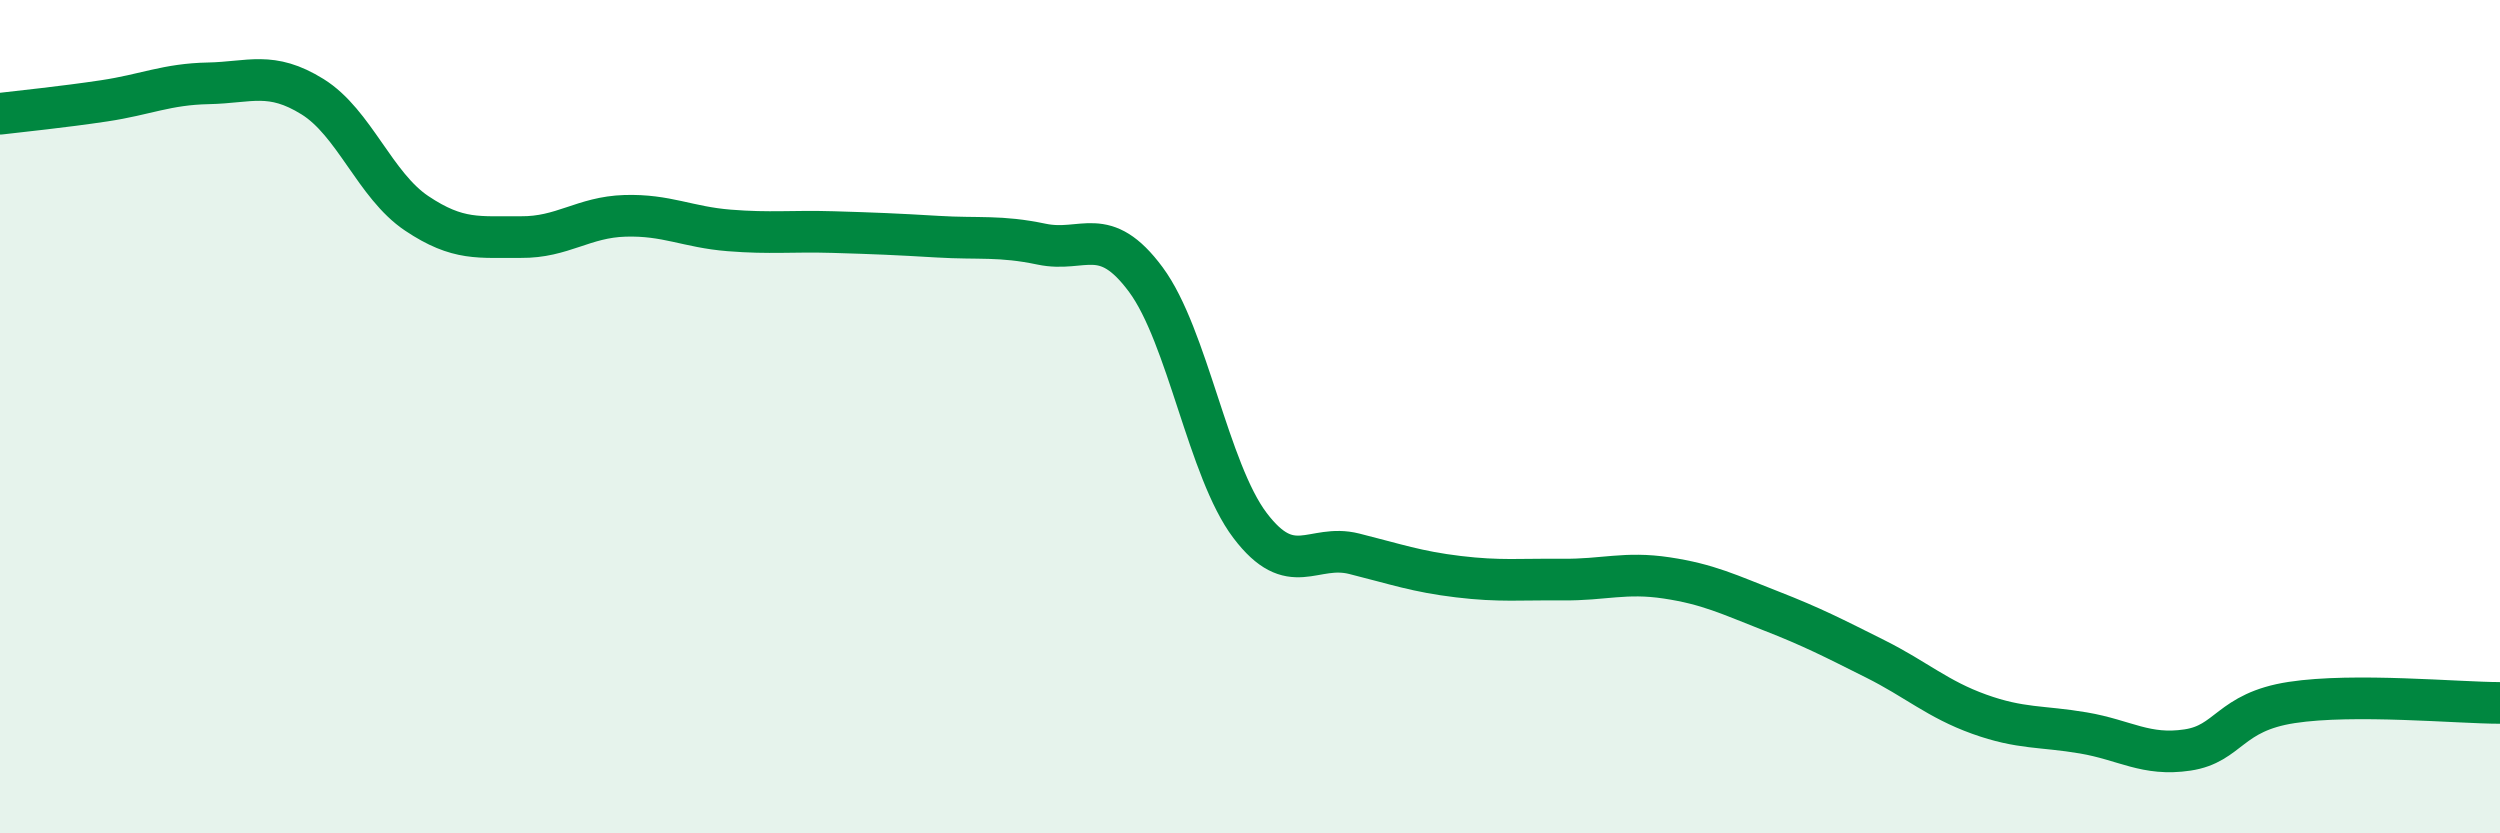
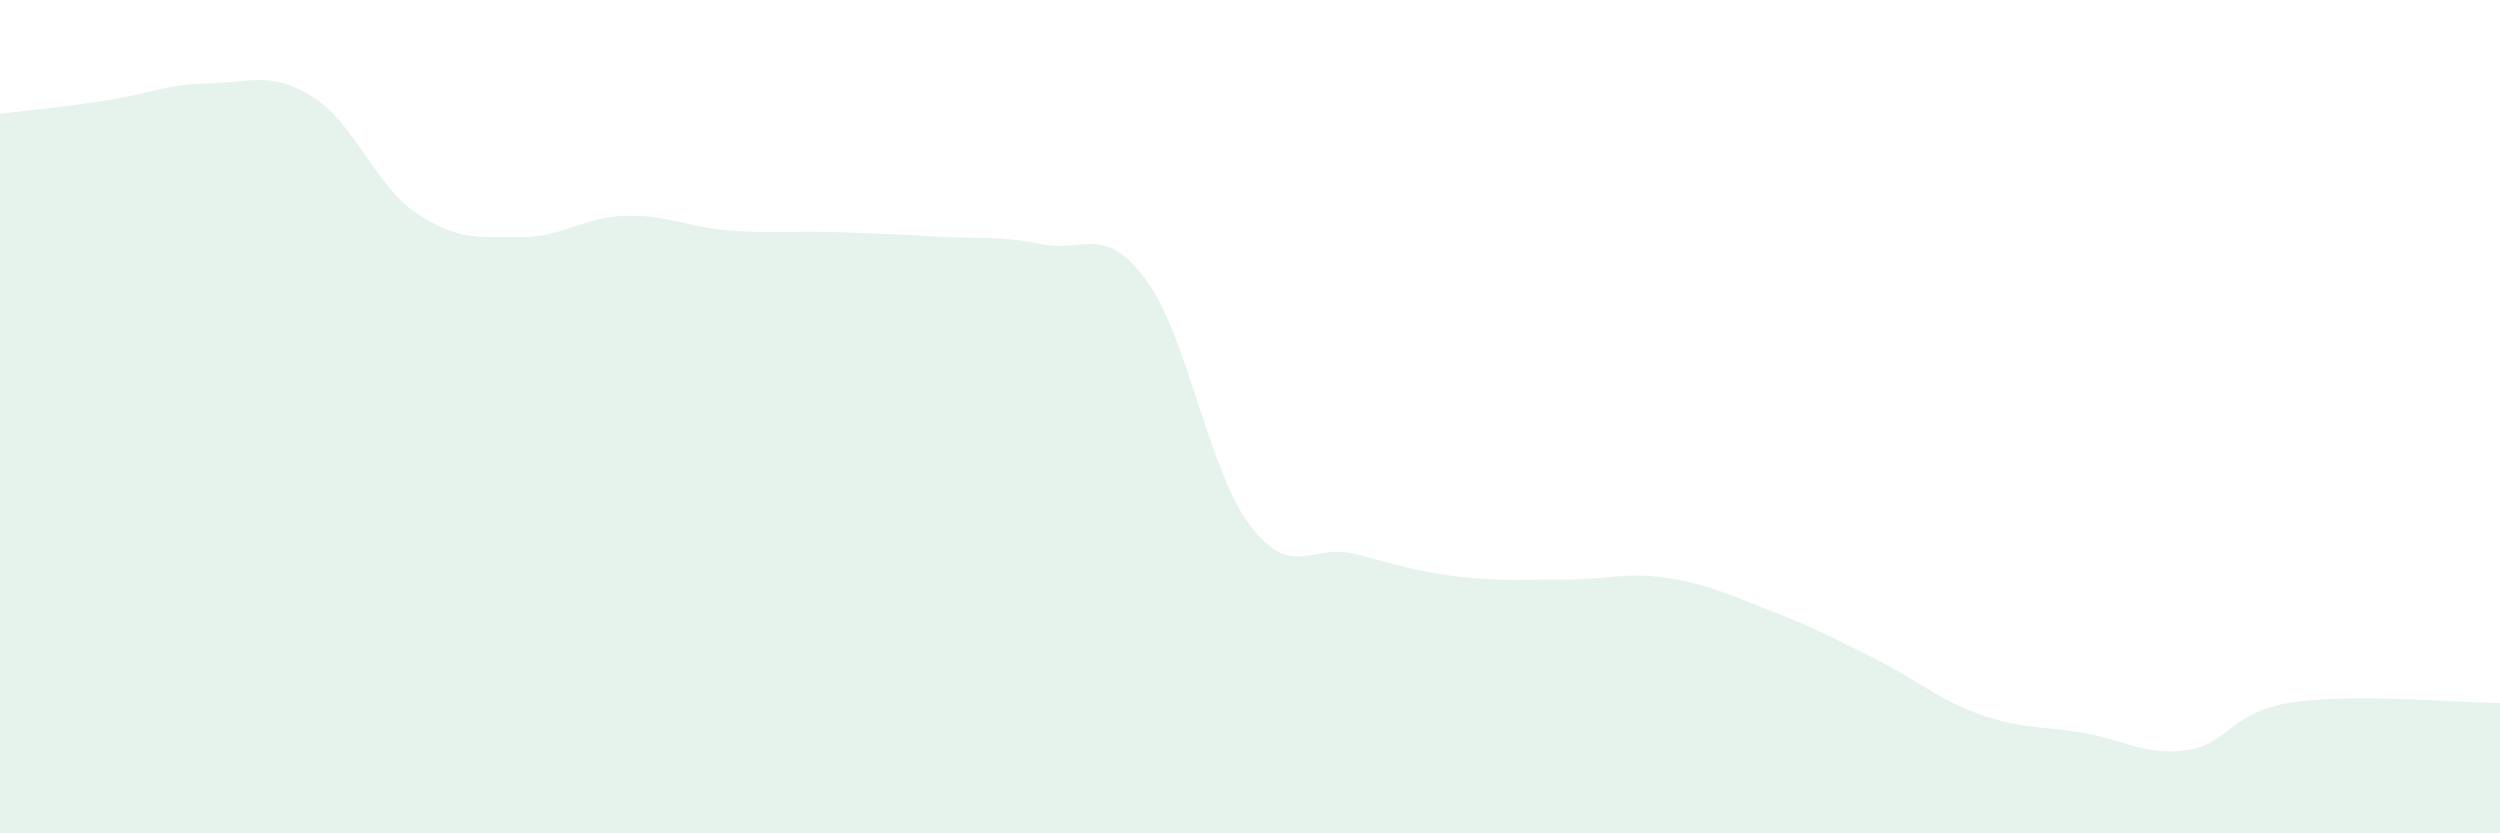
<svg xmlns="http://www.w3.org/2000/svg" width="60" height="20" viewBox="0 0 60 20">
  <path d="M 0,2.73 C 0.5,2.67 1.5,2.57 2.5,2.42 C 3.5,2.27 4,2.02 5,2 C 6,1.98 6.5,1.7 7.5,2.32 C 8.5,2.94 9,4.45 10,5.12 C 11,5.79 11.5,5.68 12.5,5.69 C 13.5,5.7 14,5.21 15,5.18 C 16,5.15 16.5,5.45 17.5,5.53 C 18.5,5.61 19,5.54 20,5.57 C 21,5.6 21.5,5.62 22.5,5.68 C 23.5,5.74 24,5.65 25,5.86 C 26,6.07 26.5,5.36 27.5,6.71 C 28.5,8.06 29,11.29 30,12.61 C 31,13.93 31.5,13.04 32.5,13.29 C 33.5,13.54 34,13.72 35,13.84 C 36,13.96 36.5,13.9 37.5,13.91 C 38.5,13.92 39,13.72 40,13.87 C 41,14.02 41.5,14.27 42.5,14.66 C 43.5,15.05 44,15.31 45,15.81 C 46,16.31 46.5,16.78 47.5,17.14 C 48.5,17.5 49,17.42 50,17.59 C 51,17.76 51.5,18.15 52.5,18 C 53.5,17.85 53.5,17.09 55,16.86 C 56.5,16.63 59,16.87 60,16.87L60 20L0 20Z" fill="#008740" opacity="0.1" stroke-linecap="round" stroke-linejoin="round" />
-   <path d="M 0,2.73 C 0.5,2.67 1.5,2.57 2.5,2.42 C 3.5,2.27 4,2.02 5,2 C 6,1.98 6.5,1.7 7.5,2.32 C 8.5,2.94 9,4.45 10,5.12 C 11,5.79 11.5,5.68 12.5,5.69 C 13.5,5.7 14,5.21 15,5.18 C 16,5.15 16.5,5.45 17.5,5.53 C 18.5,5.61 19,5.54 20,5.57 C 21,5.6 21.5,5.62 22.5,5.68 C 23.5,5.74 24,5.65 25,5.86 C 26,6.07 26.5,5.36 27.5,6.71 C 28.5,8.06 29,11.29 30,12.61 C 31,13.93 31.5,13.04 32.5,13.29 C 33.5,13.54 34,13.72 35,13.84 C 36,13.96 36.5,13.9 37.5,13.91 C 38.5,13.92 39,13.72 40,13.87 C 41,14.02 41.5,14.27 42.5,14.66 C 43.5,15.05 44,15.31 45,15.81 C 46,16.31 46.5,16.78 47.5,17.14 C 48.5,17.5 49,17.42 50,17.59 C 51,17.76 51.5,18.15 52.5,18 C 53.5,17.85 53.5,17.09 55,16.86 C 56.5,16.63 59,16.87 60,16.87" stroke="#008740" stroke-width="1" fill="none" stroke-linecap="round" stroke-linejoin="round" />
</svg>